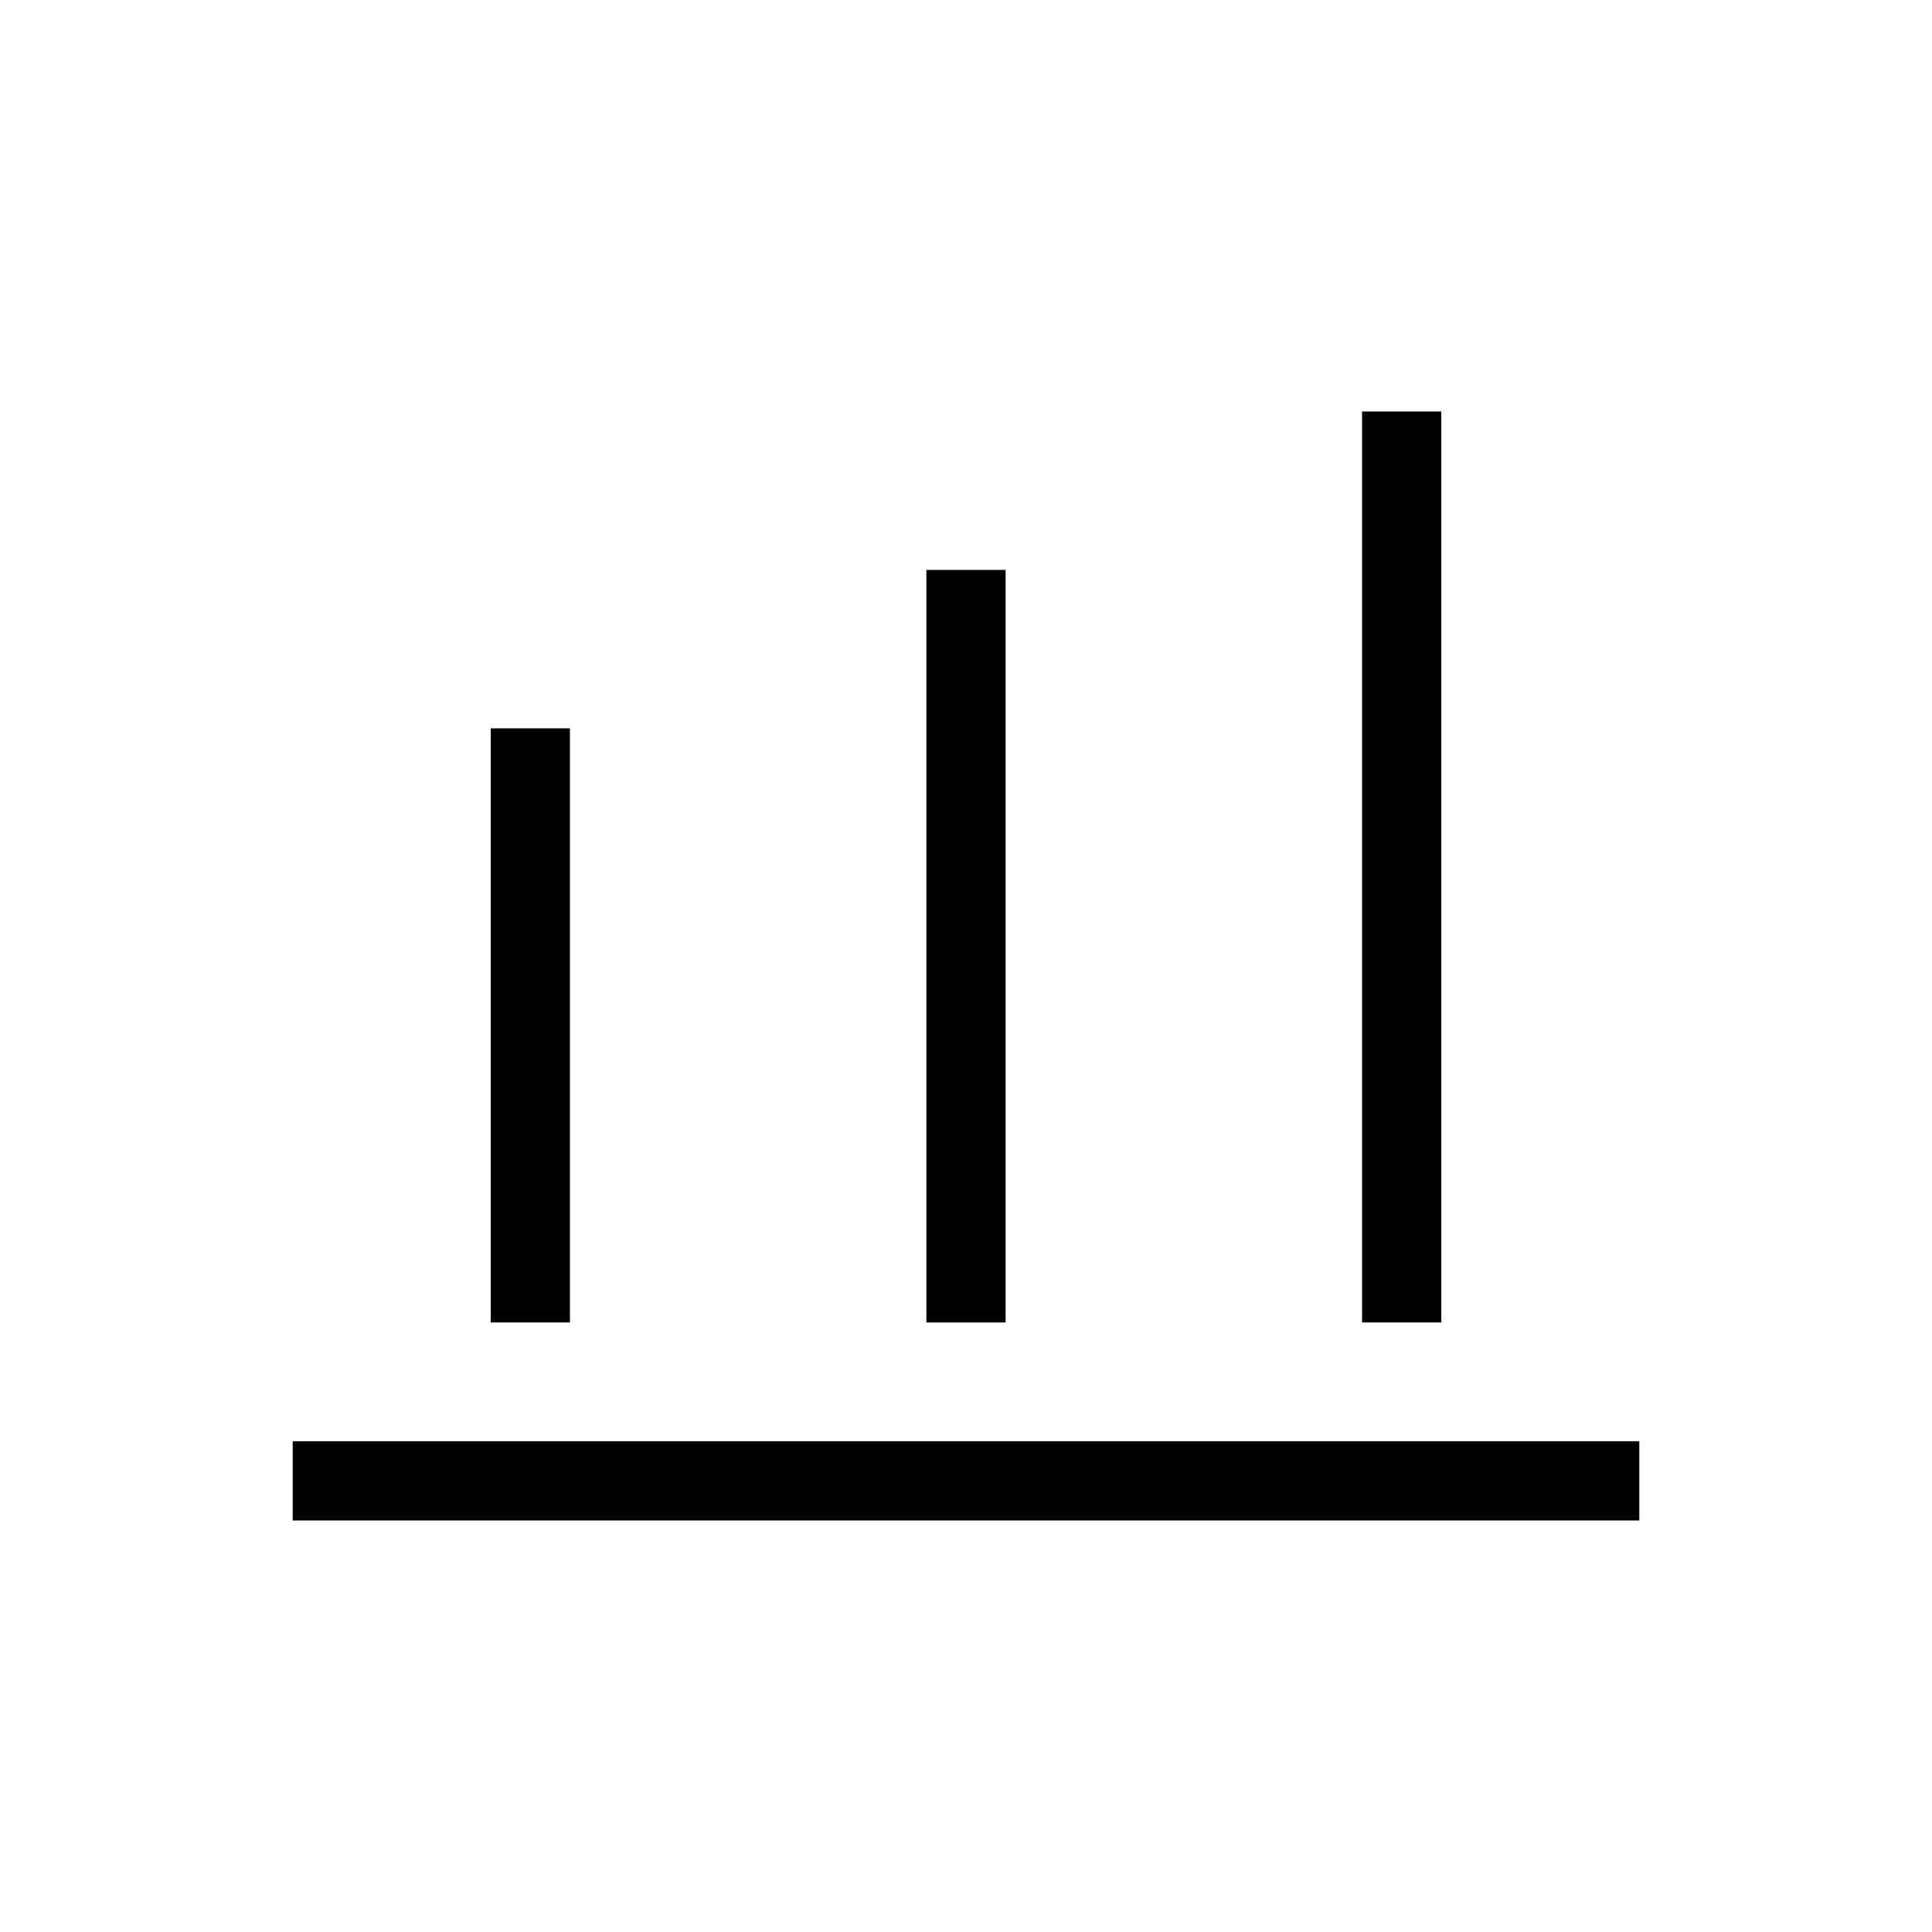
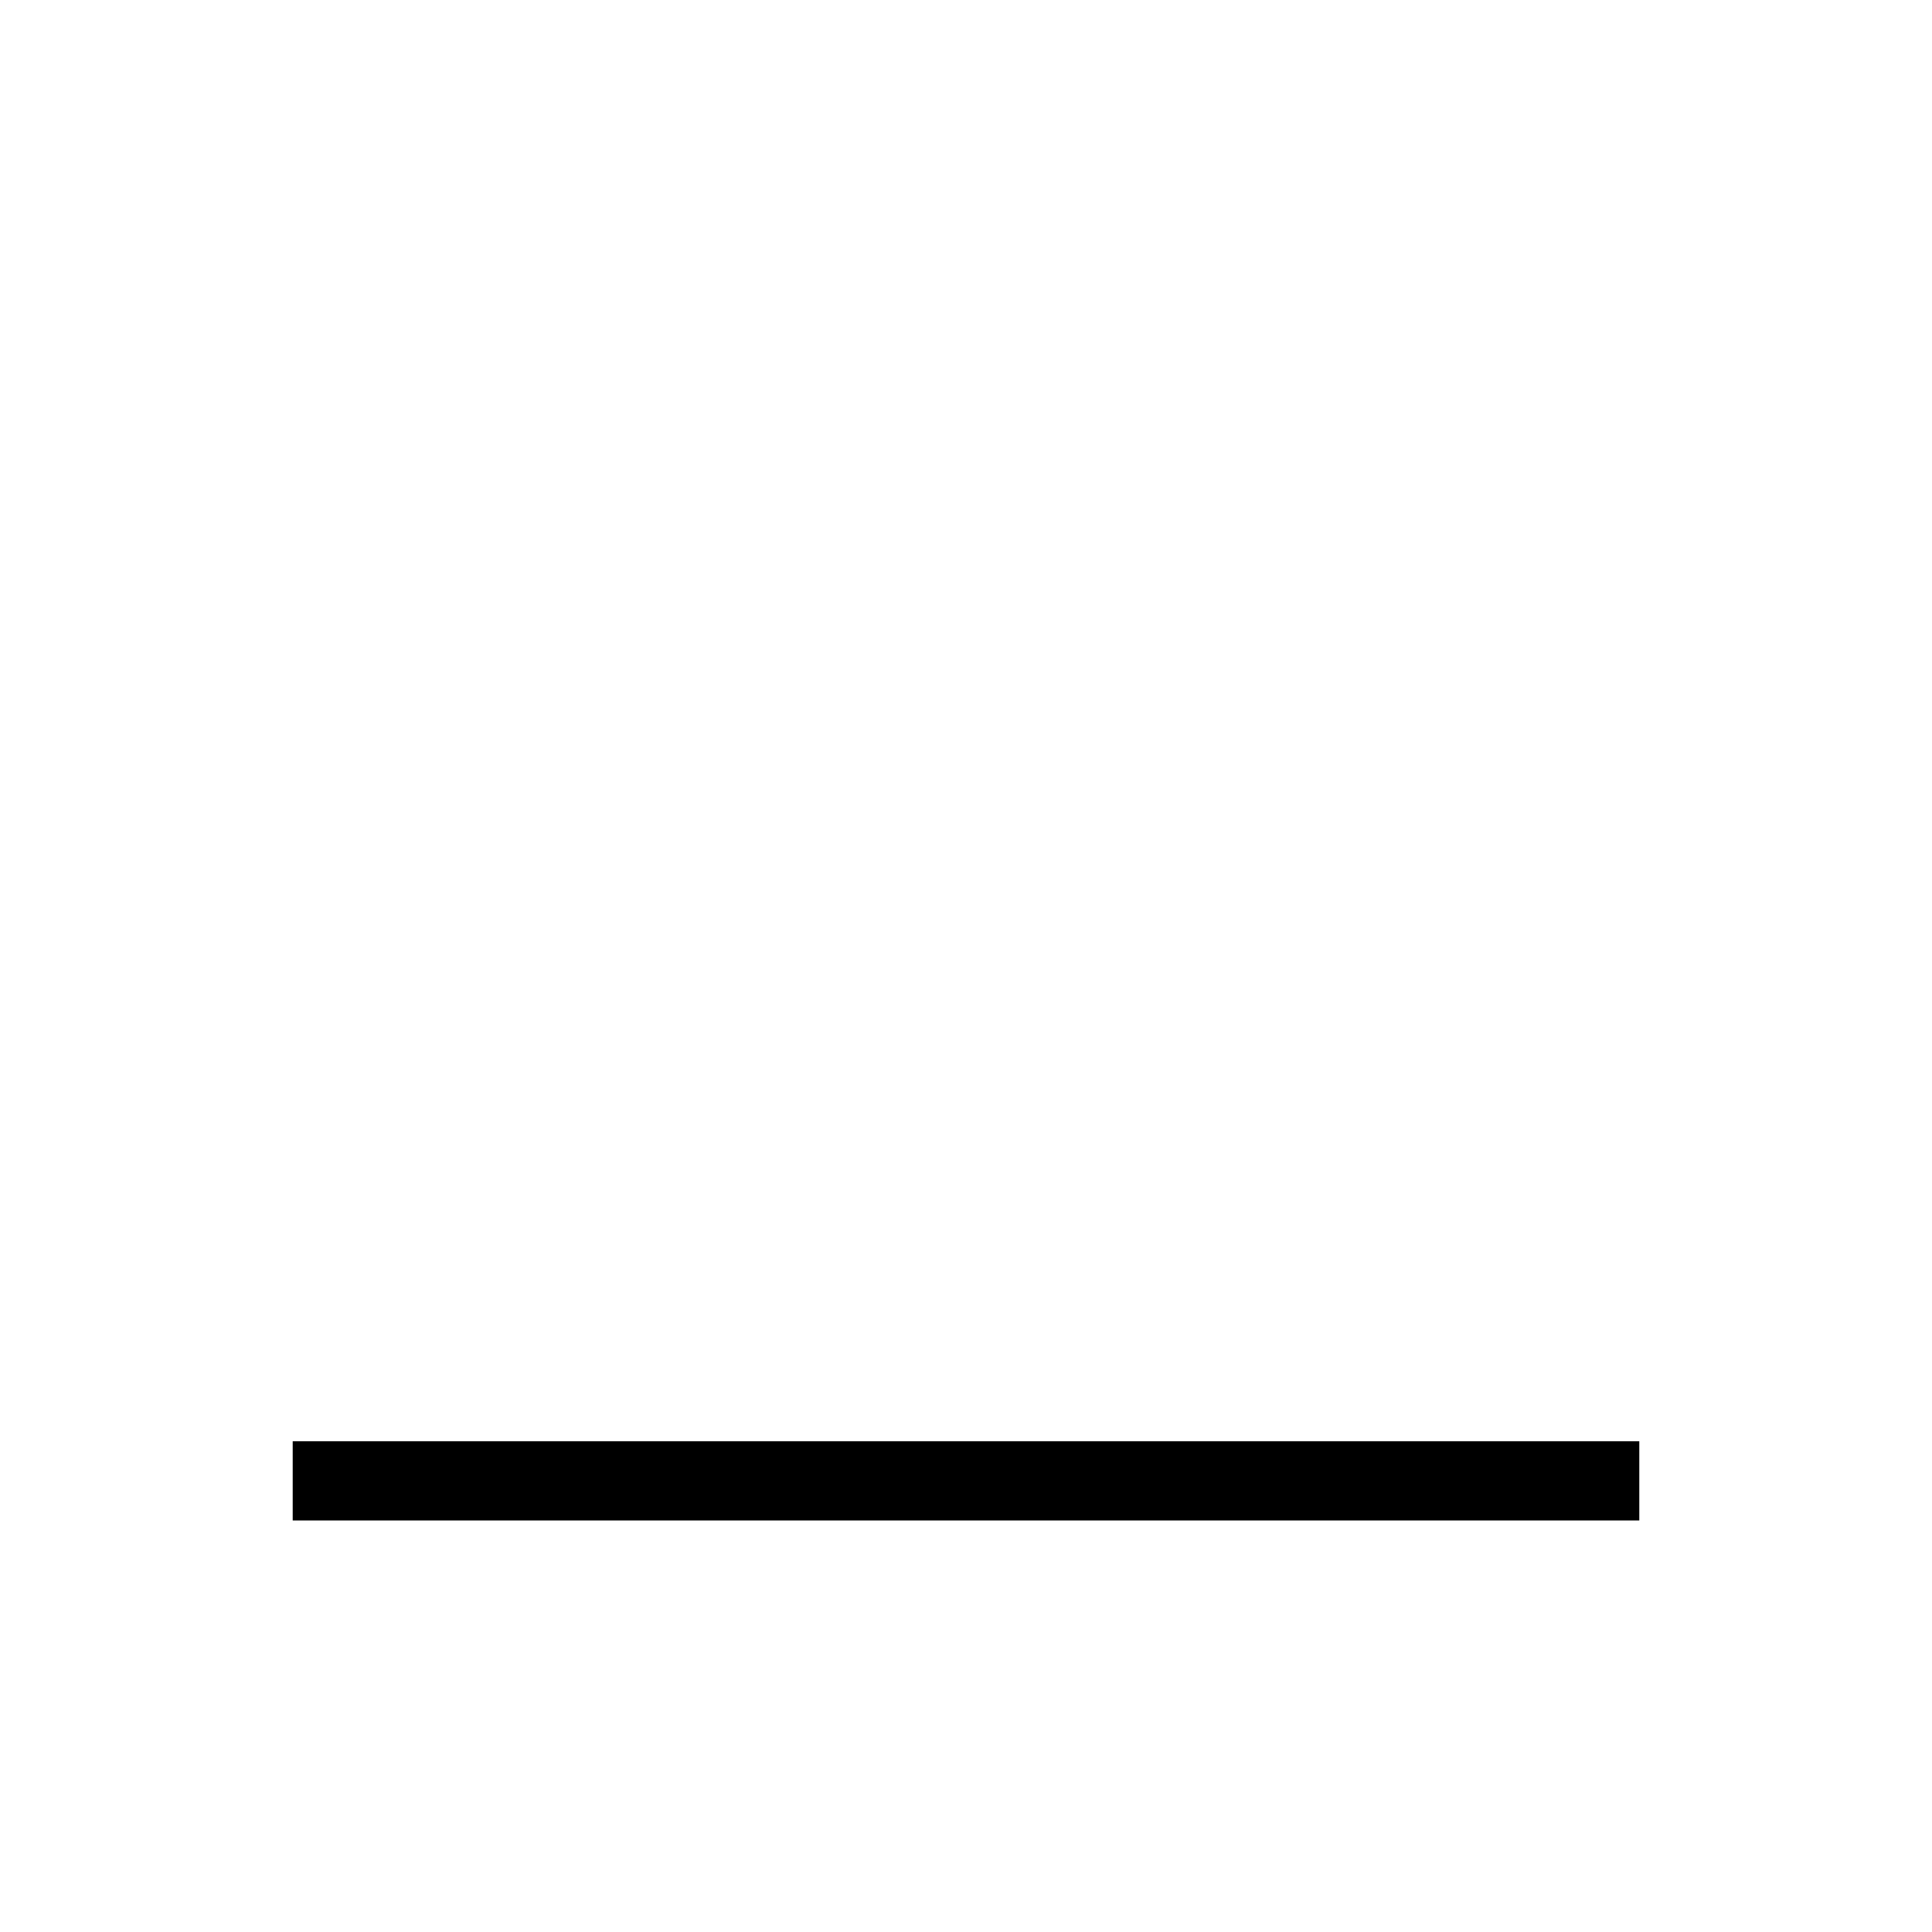
<svg xmlns="http://www.w3.org/2000/svg" fill="#000000" width="800px" height="800px" version="1.1" viewBox="144 144 512 512">
  <g>
    <path d="m221.57 525.95h356.86v20.992h-356.86z" />
-     <path d="m274.05 337.02h20.992v157.44h-20.992z" />
-     <path d="m389.5 295.04h20.992v199.43h-20.992z" />
-     <path d="m504.96 253.05h20.992v241.41h-20.992z" />
  </g>
</svg>